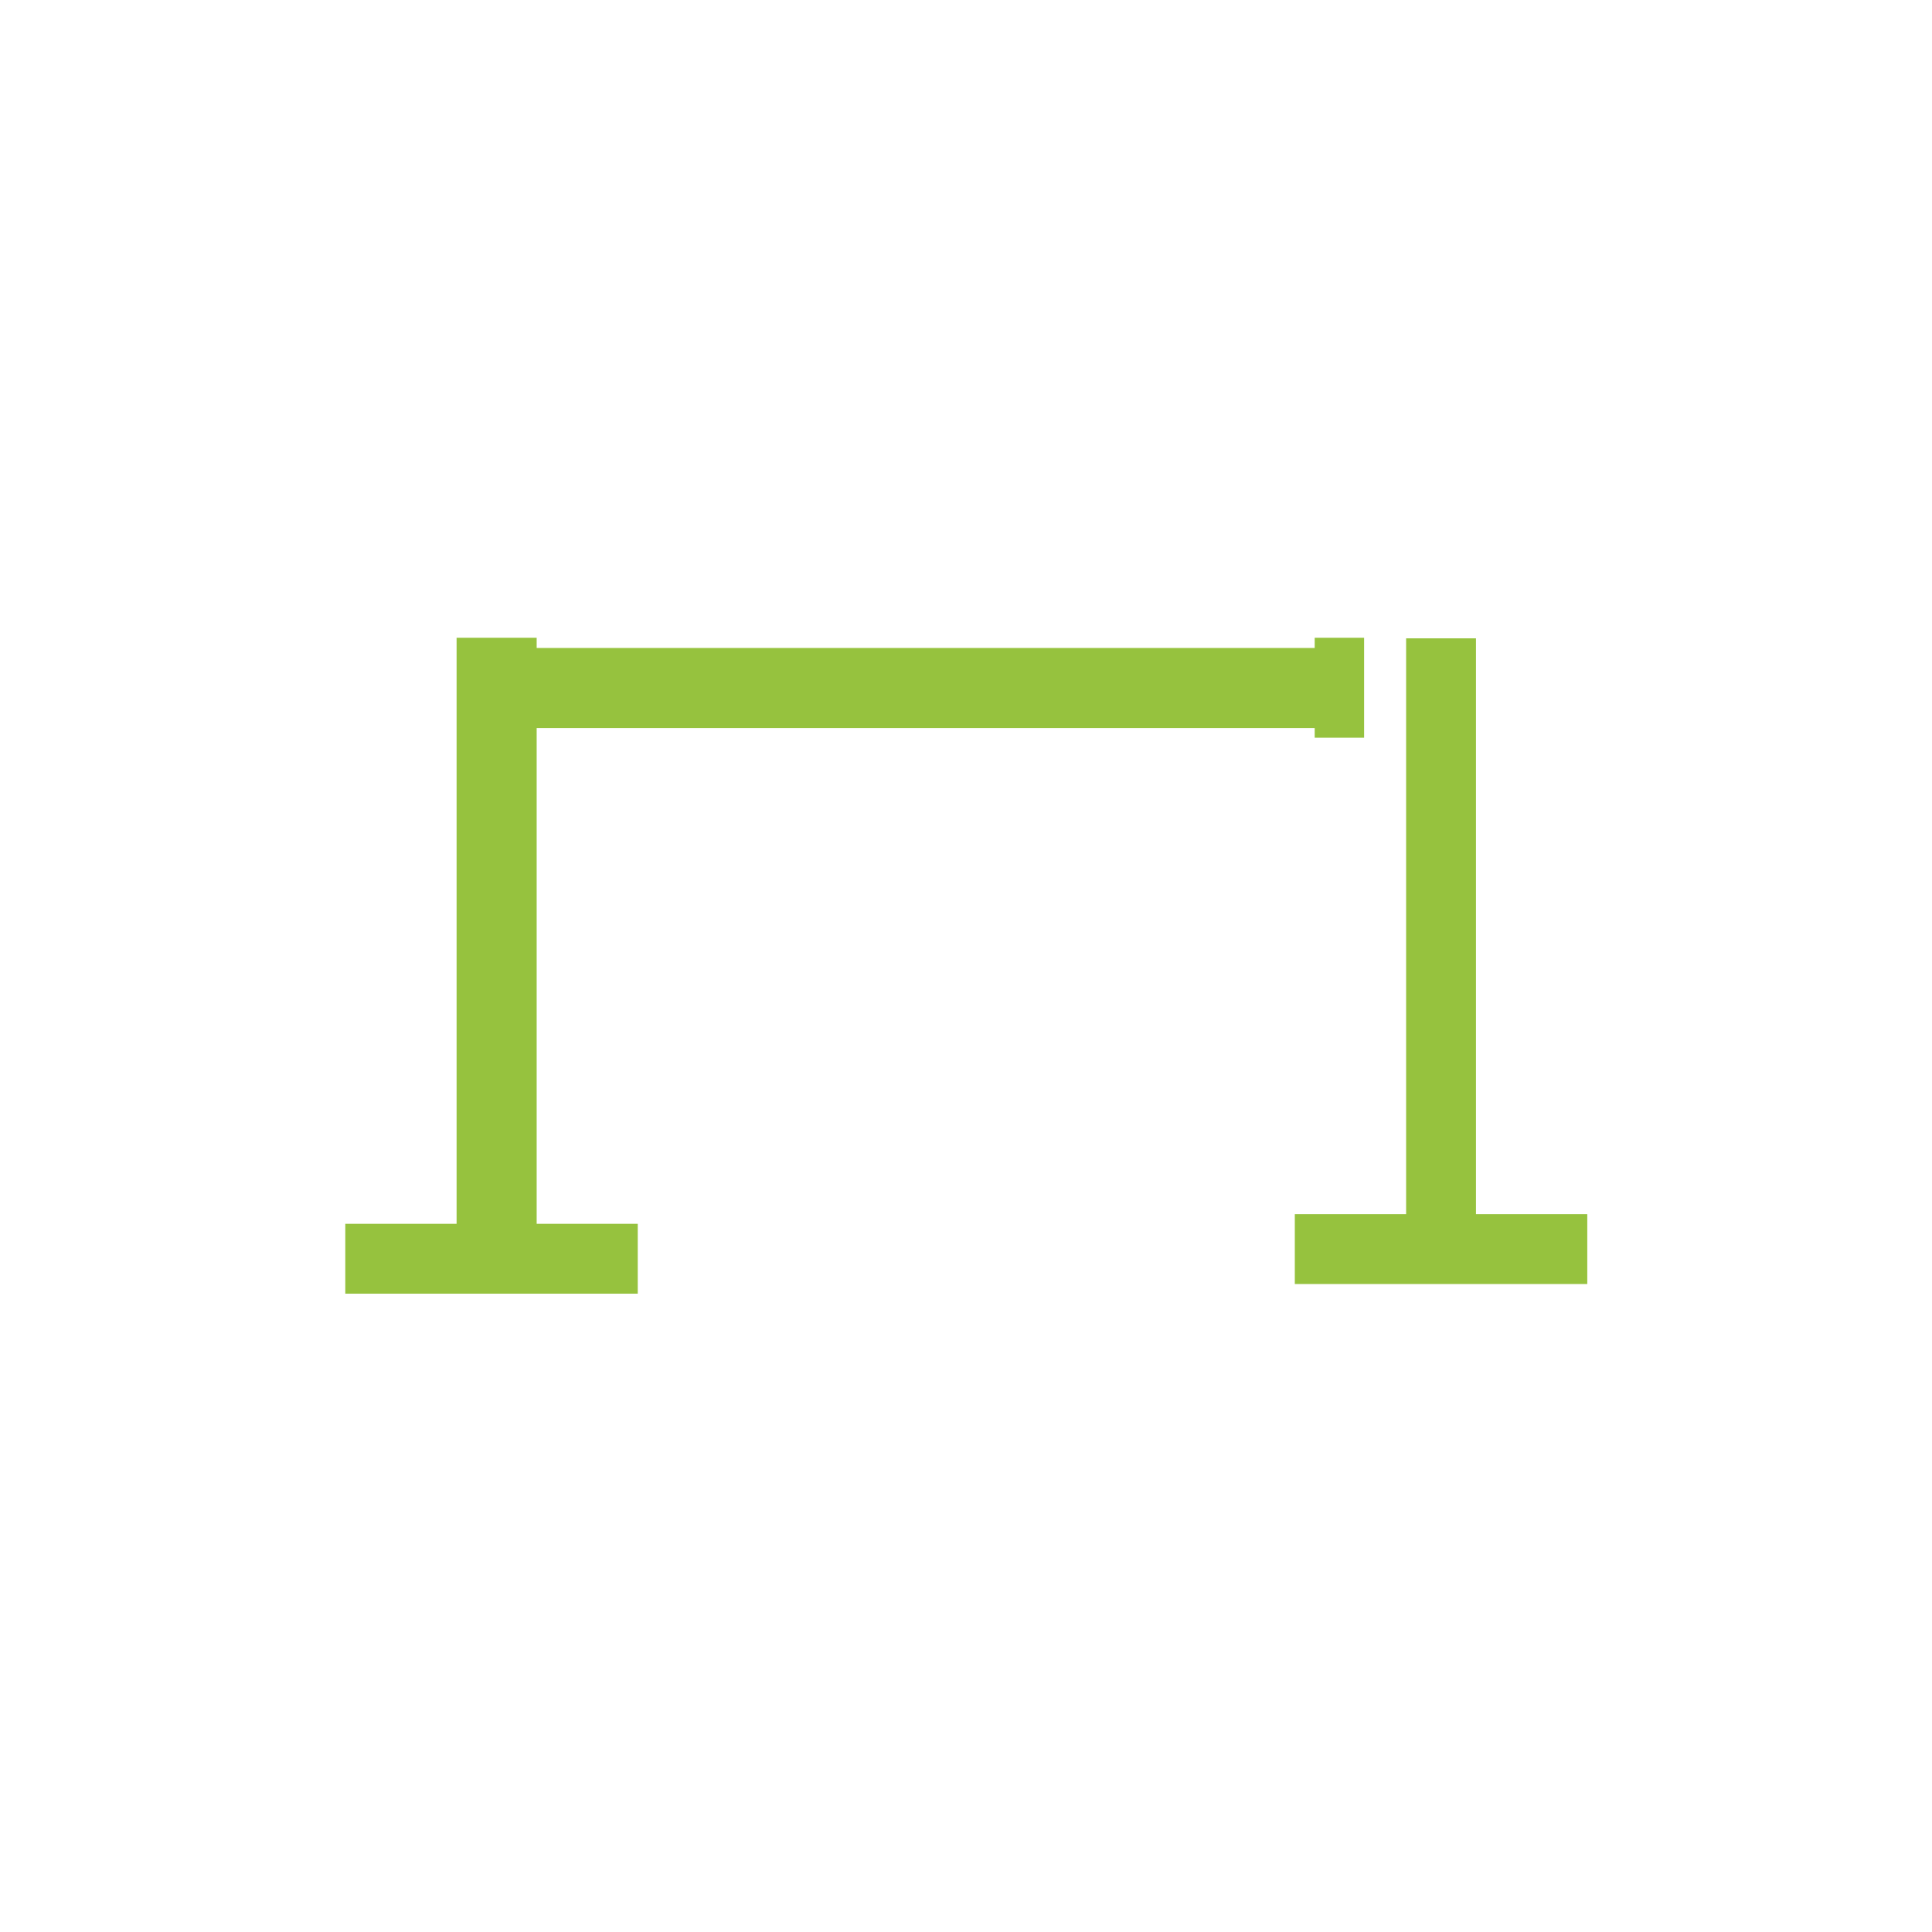
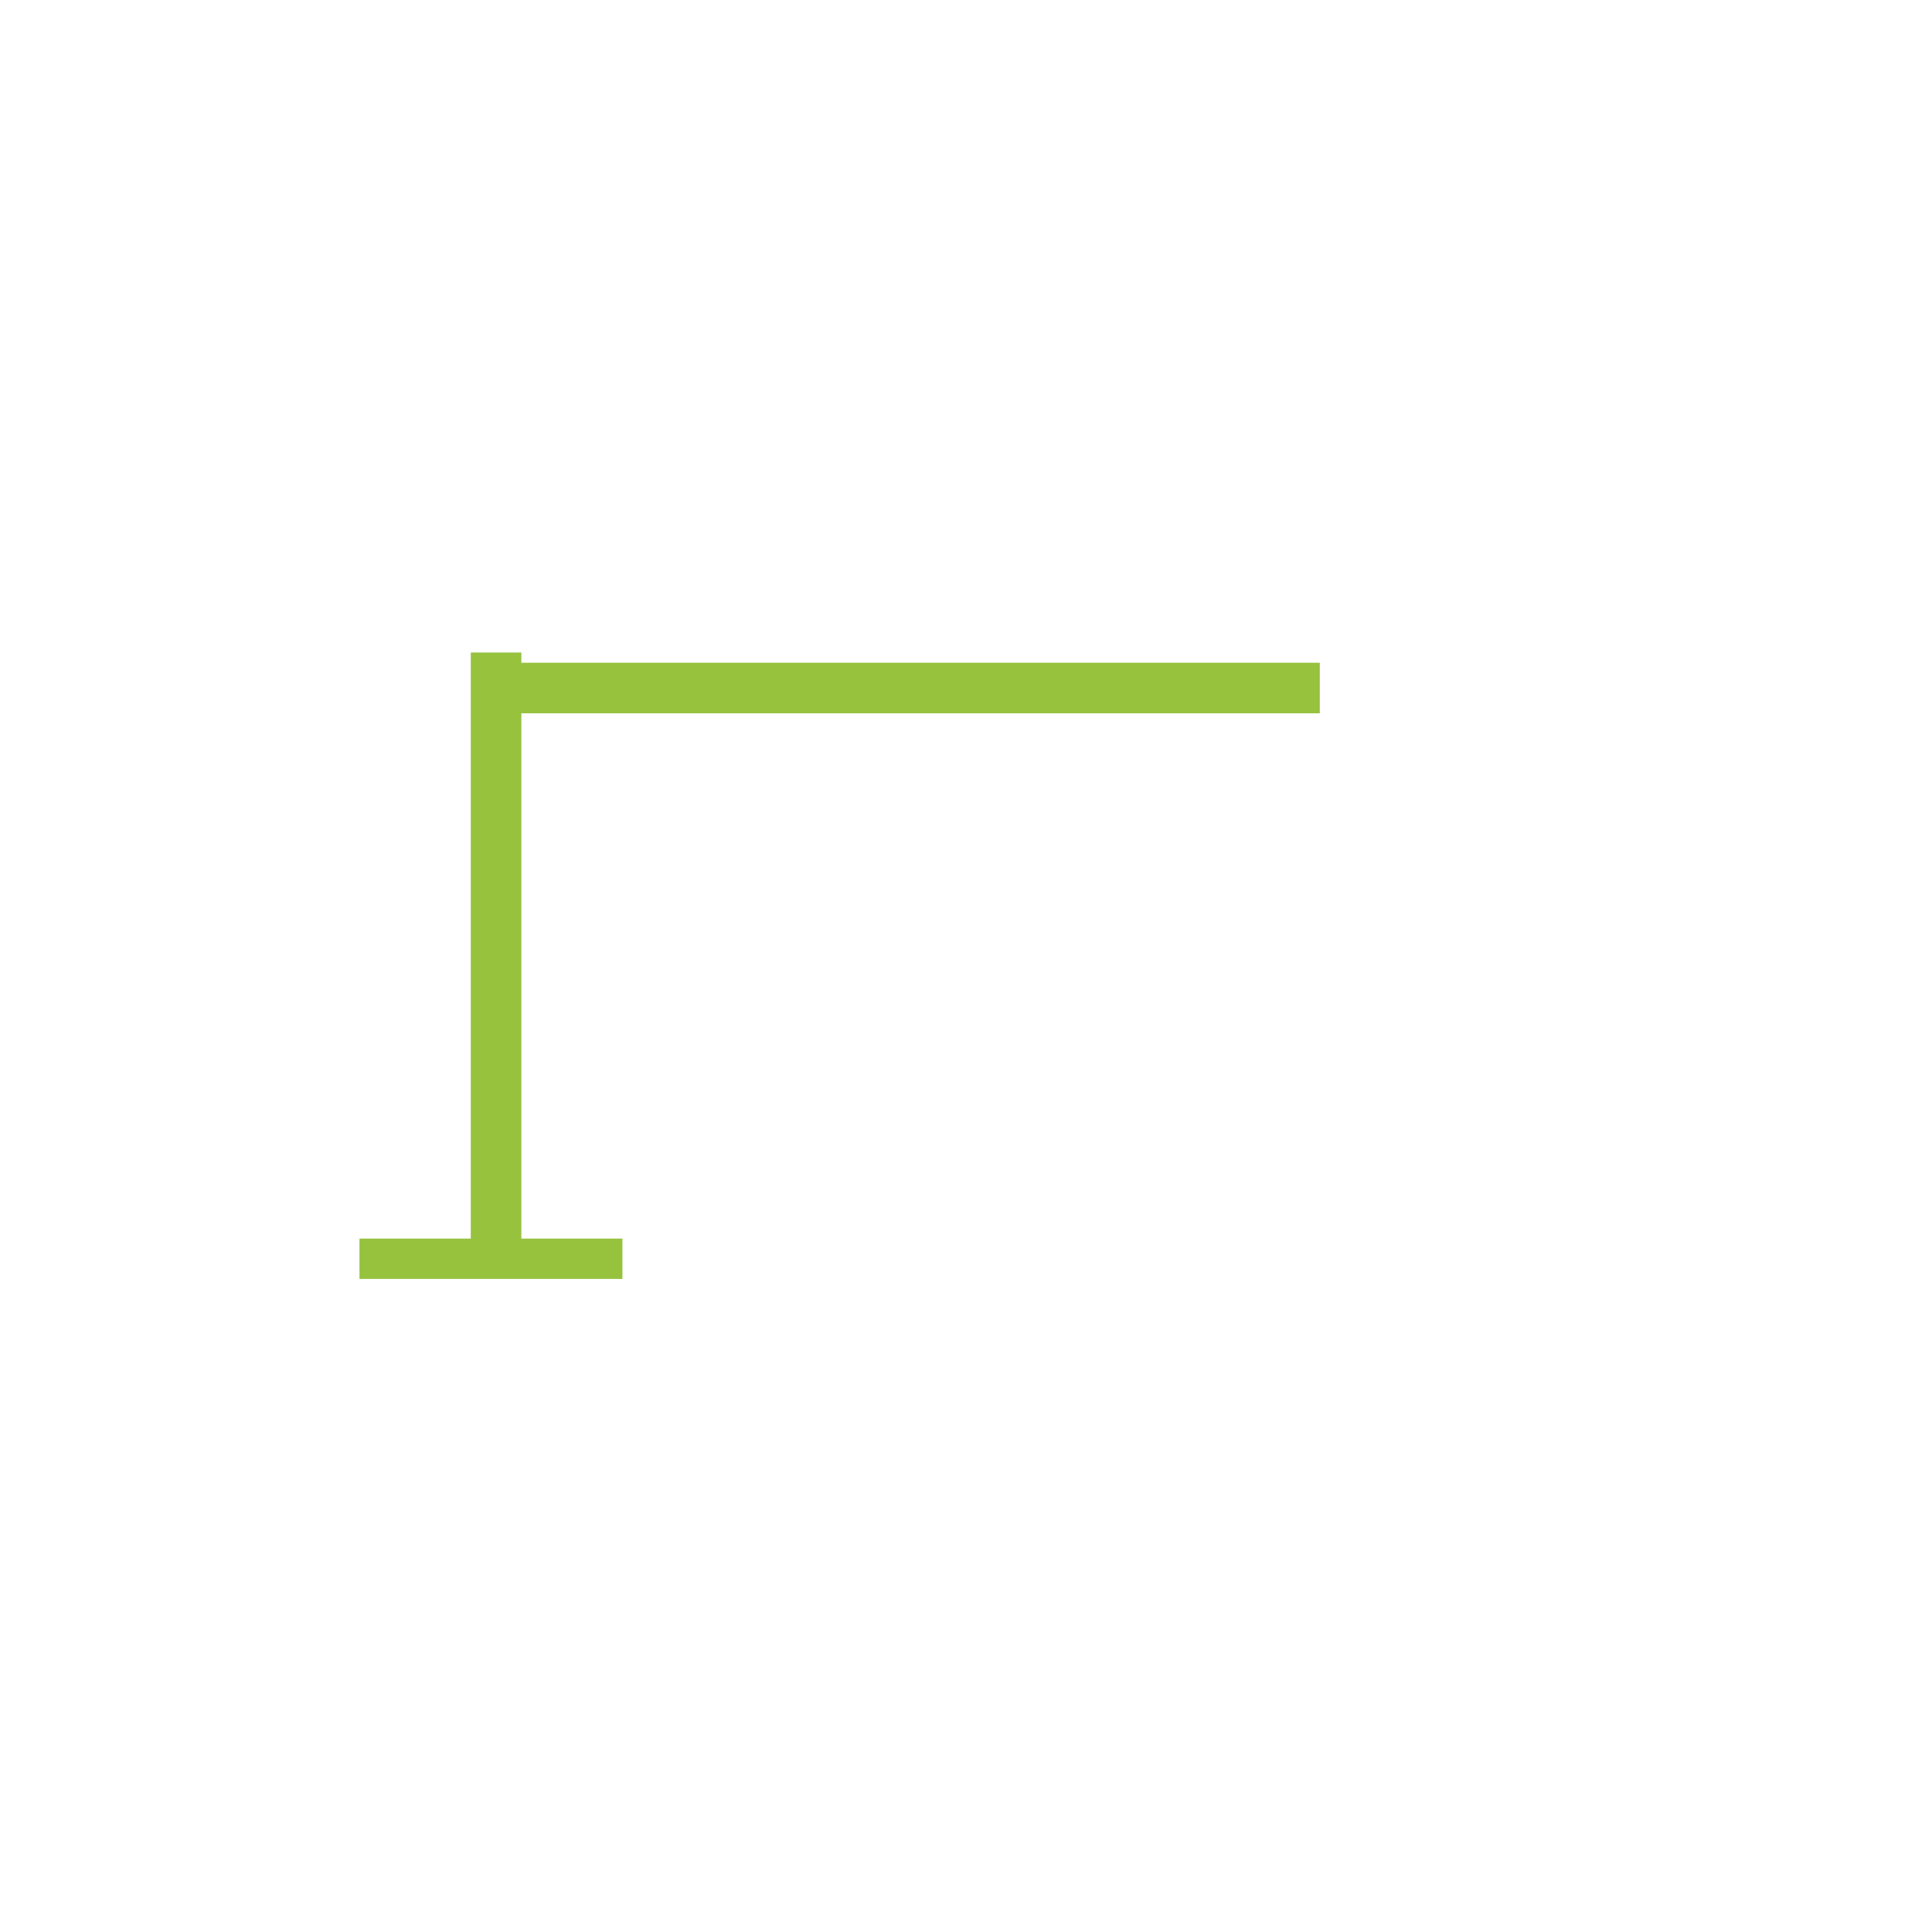
<svg xmlns="http://www.w3.org/2000/svg" id="Capa_3" data-name="Capa 3" viewBox="0 0 34.02 34.02">
  <defs>
    <style>
      .cls-1 {
        fill: #96c23e;
      }
    </style>
  </defs>
-   <polygon class="cls-1" points="25.73 21.63 25.73 11.49 25.02 11.49 25.02 21.63 23.06 21.63 23.06 22.35 27.68 22.35 27.68 21.63 25.73 21.63" />
-   <path class="cls-1" d="M27.94,22.61h-5.14v-1.23h1.96v-10.14h1.23v10.14h1.96v1.23ZM23.32,22.09h4.11v-.19h-1.96v-10.14h-.19v10.14h-1.96v.19Z" />
  <polygon class="cls-1" points="23.24 12.56 23.24 11.67 9.18 11.67 9.18 11.49 8.29 11.49 8.29 21.81 6.33 21.81 6.33 22.52 10.96 22.52 10.96 21.81 9.18 21.81 9.18 12.56 23.24 12.56" />
-   <path class="cls-1" d="M11.22,22.78h-5.14v-1.23h1.96v-10.32h1.41v.18h14.06v1.41h-14.06v8.73h1.78v1.23ZM6.59,22.26h4.11v-.19h-1.78v-9.77h14.06v-.37h-14.06v-.18h-.37v10.32h-1.96v.19Z" />
-   <rect class="cls-1" x="23.41" y="11.49" width=".36" height="1.25" />
-   <rect class="cls-1" x="23.15" y="11.23" width=".87" height="1.76" />
</svg>